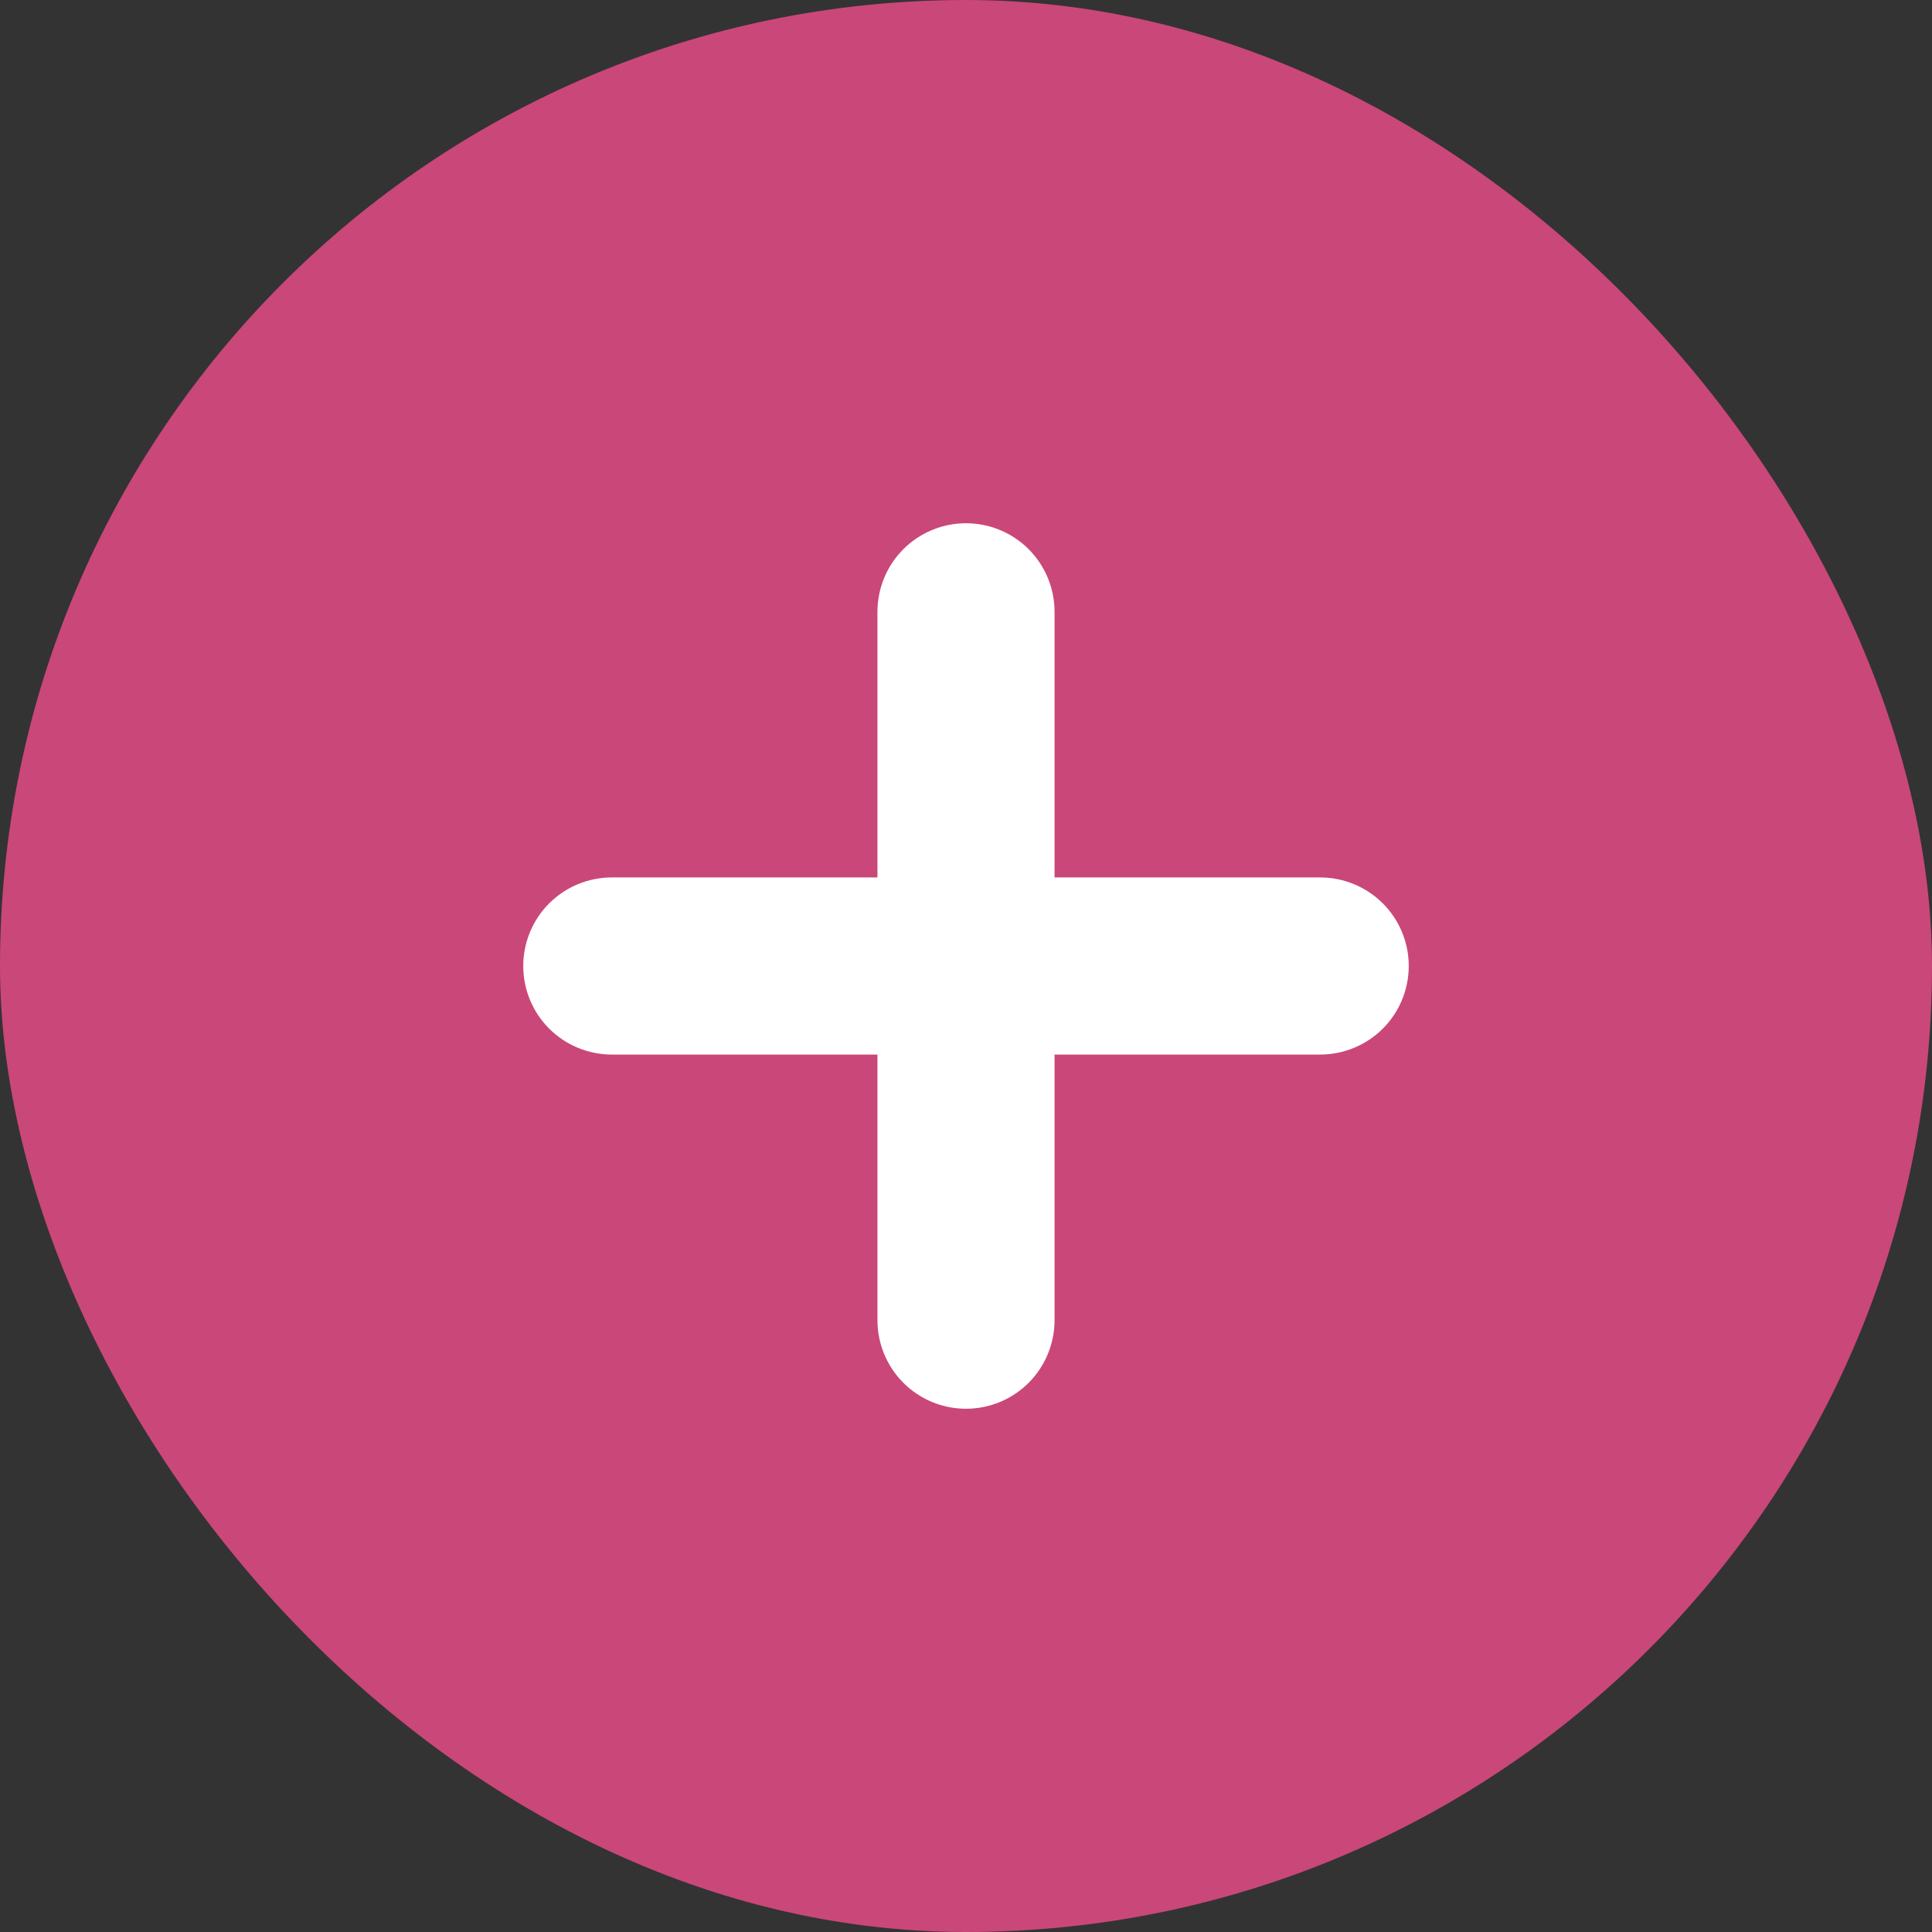
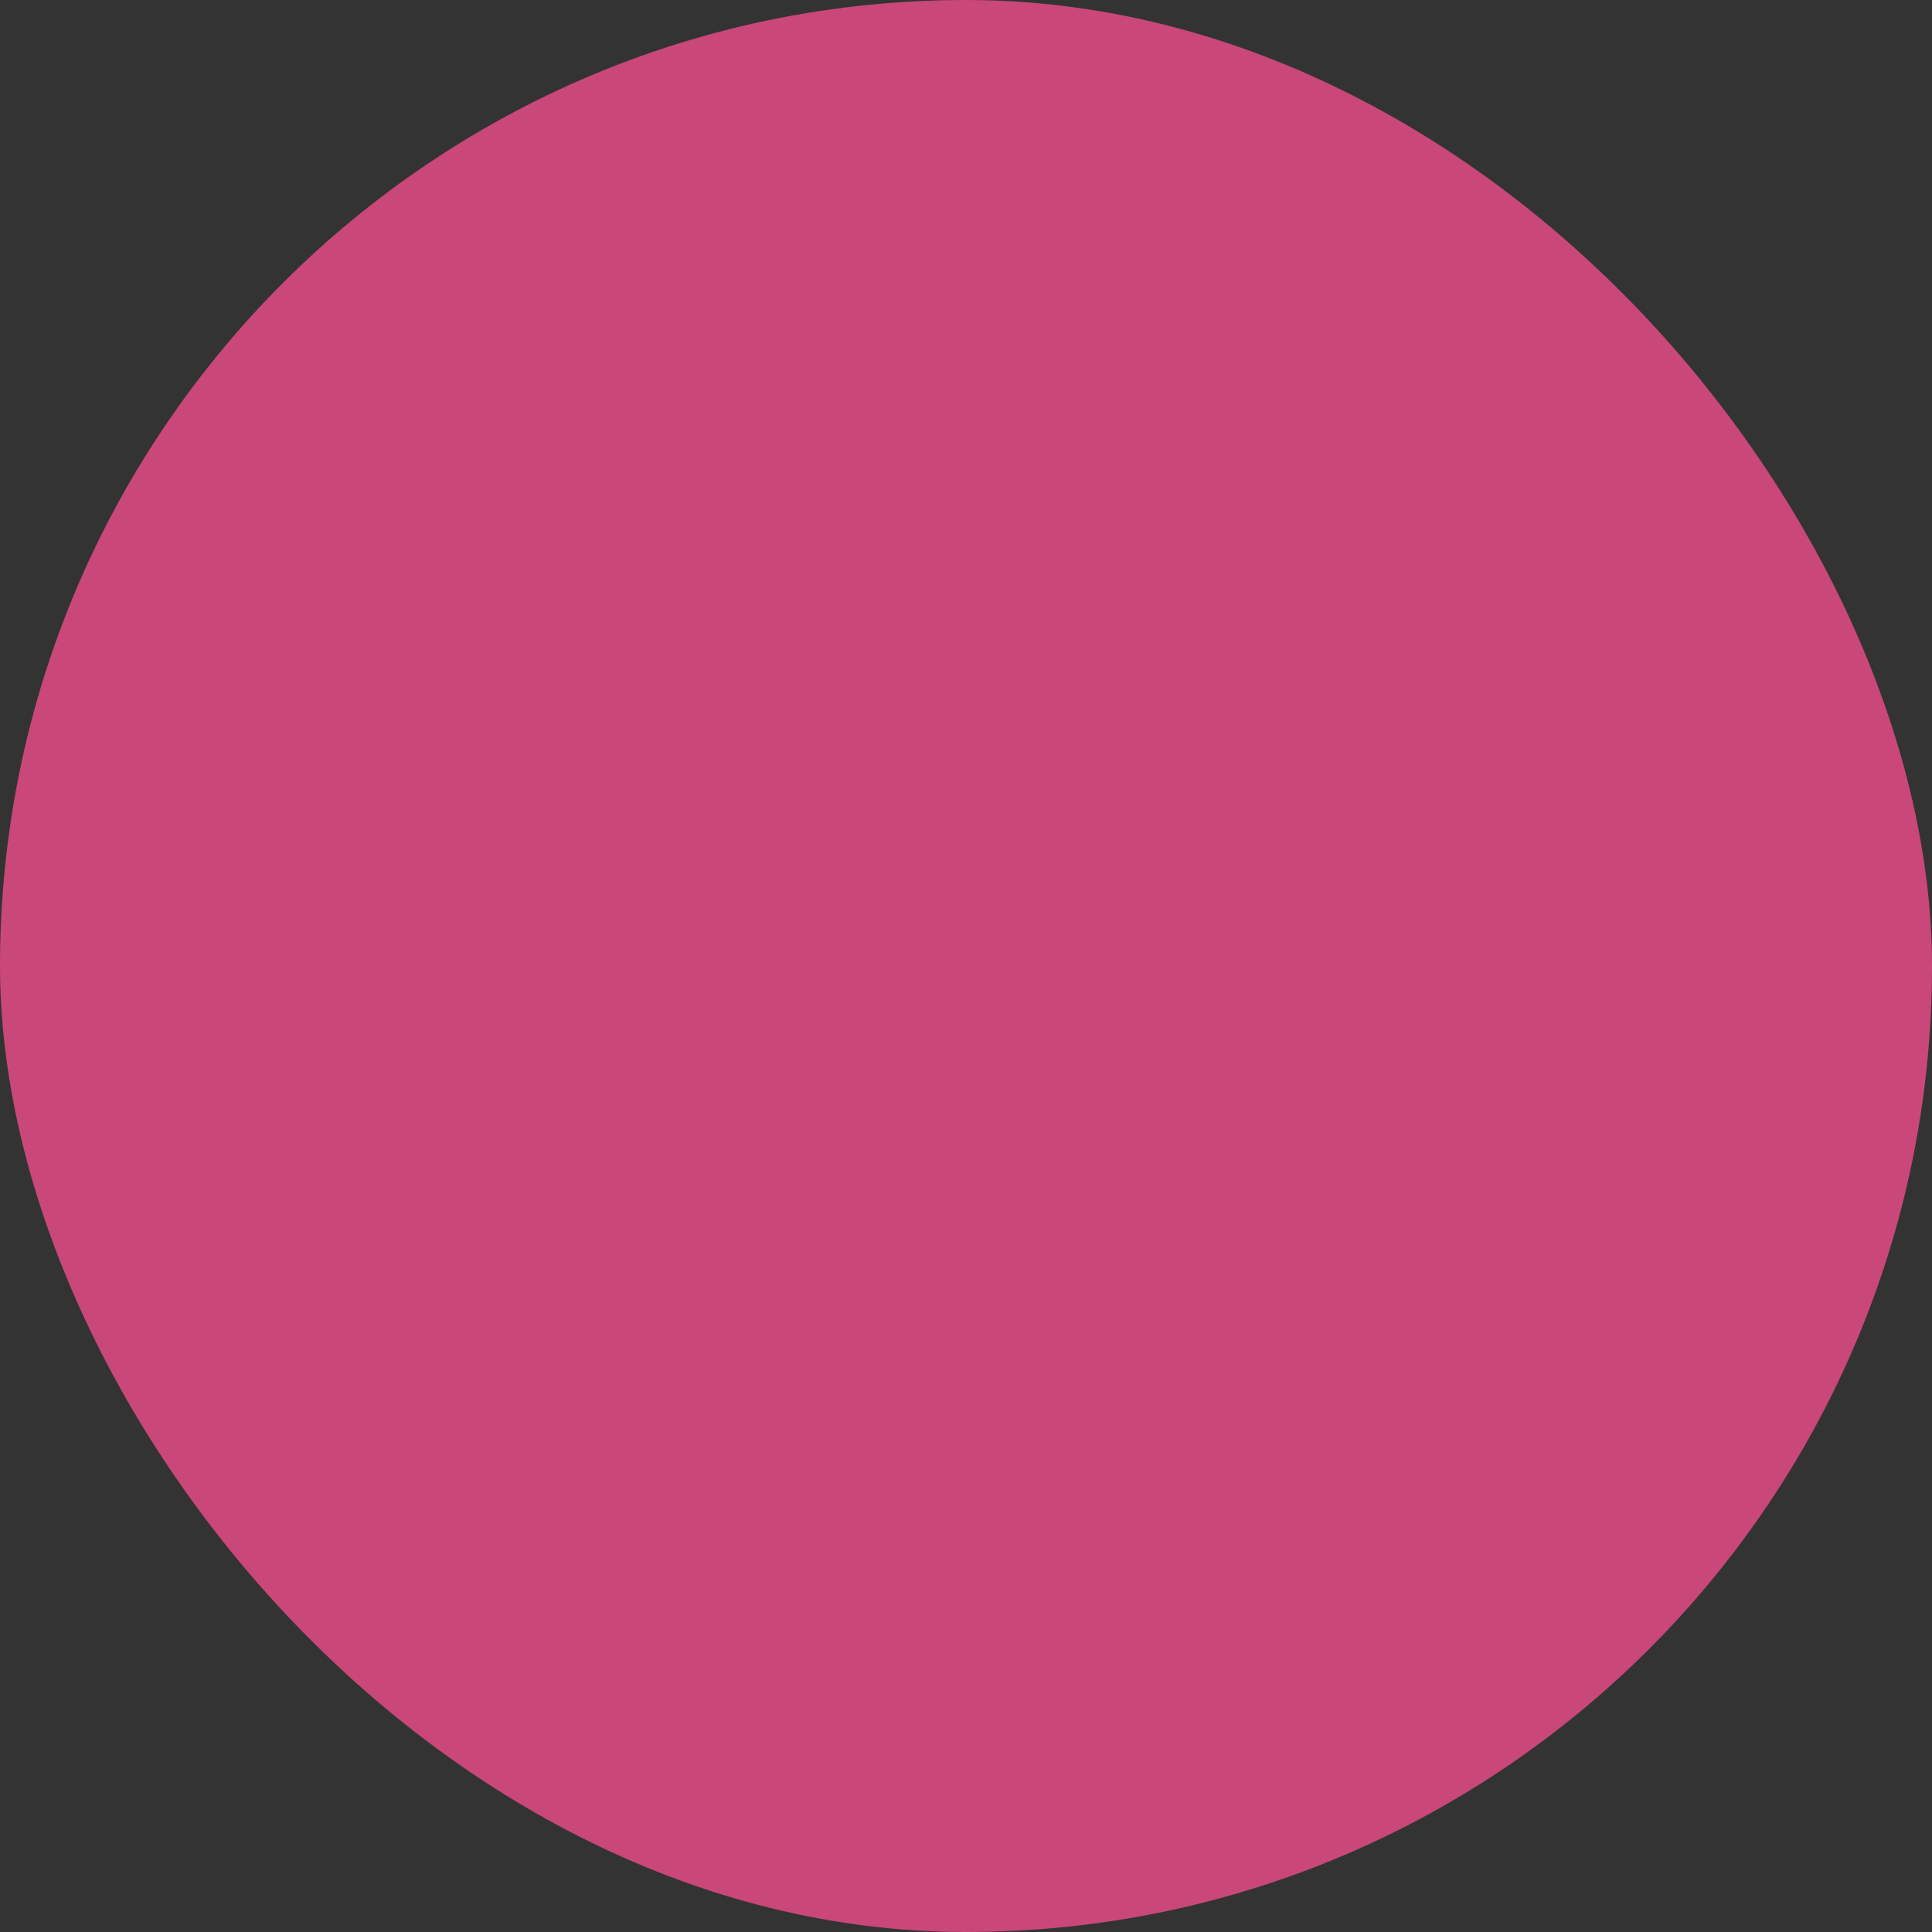
<svg xmlns="http://www.w3.org/2000/svg" width="24" height="24" viewBox="0 0 24 24" fill="none">
  <rect x="0" y="0" width="24" height="24" fill="#333333" stroke="none" />
  <rect width="24" height="24" rx="12" fill="#CA4779" />
-   <path fill-rule="evenodd" clip-rule="evenodd" d="M12 6.5C12.292 6.5 12.572 6.616 12.778 6.822C12.984 7.028 13.1 7.308 13.1 7.6V10.9H16.4C16.692 10.9 16.971 11.016 17.178 11.222C17.384 11.428 17.5 11.708 17.5 12C17.5 12.292 17.384 12.572 17.178 12.778C16.971 12.984 16.692 13.1 16.4 13.1H13.1V16.4C13.1 16.692 12.984 16.971 12.778 17.178C12.572 17.384 12.292 17.5 12 17.5C11.708 17.5 11.428 17.384 11.222 17.178C11.016 16.971 10.9 16.692 10.9 16.4V13.1H7.6C7.308 13.1 7.028 12.984 6.822 12.778C6.616 12.572 6.5 12.292 6.5 12C6.5 11.708 6.616 11.428 6.822 11.222C7.028 11.016 7.308 10.9 7.6 10.9H10.9V7.6C10.9 7.308 11.016 7.028 11.222 6.822C11.428 6.616 11.708 6.5 12 6.5V6.5Z" fill="white" />
</svg>